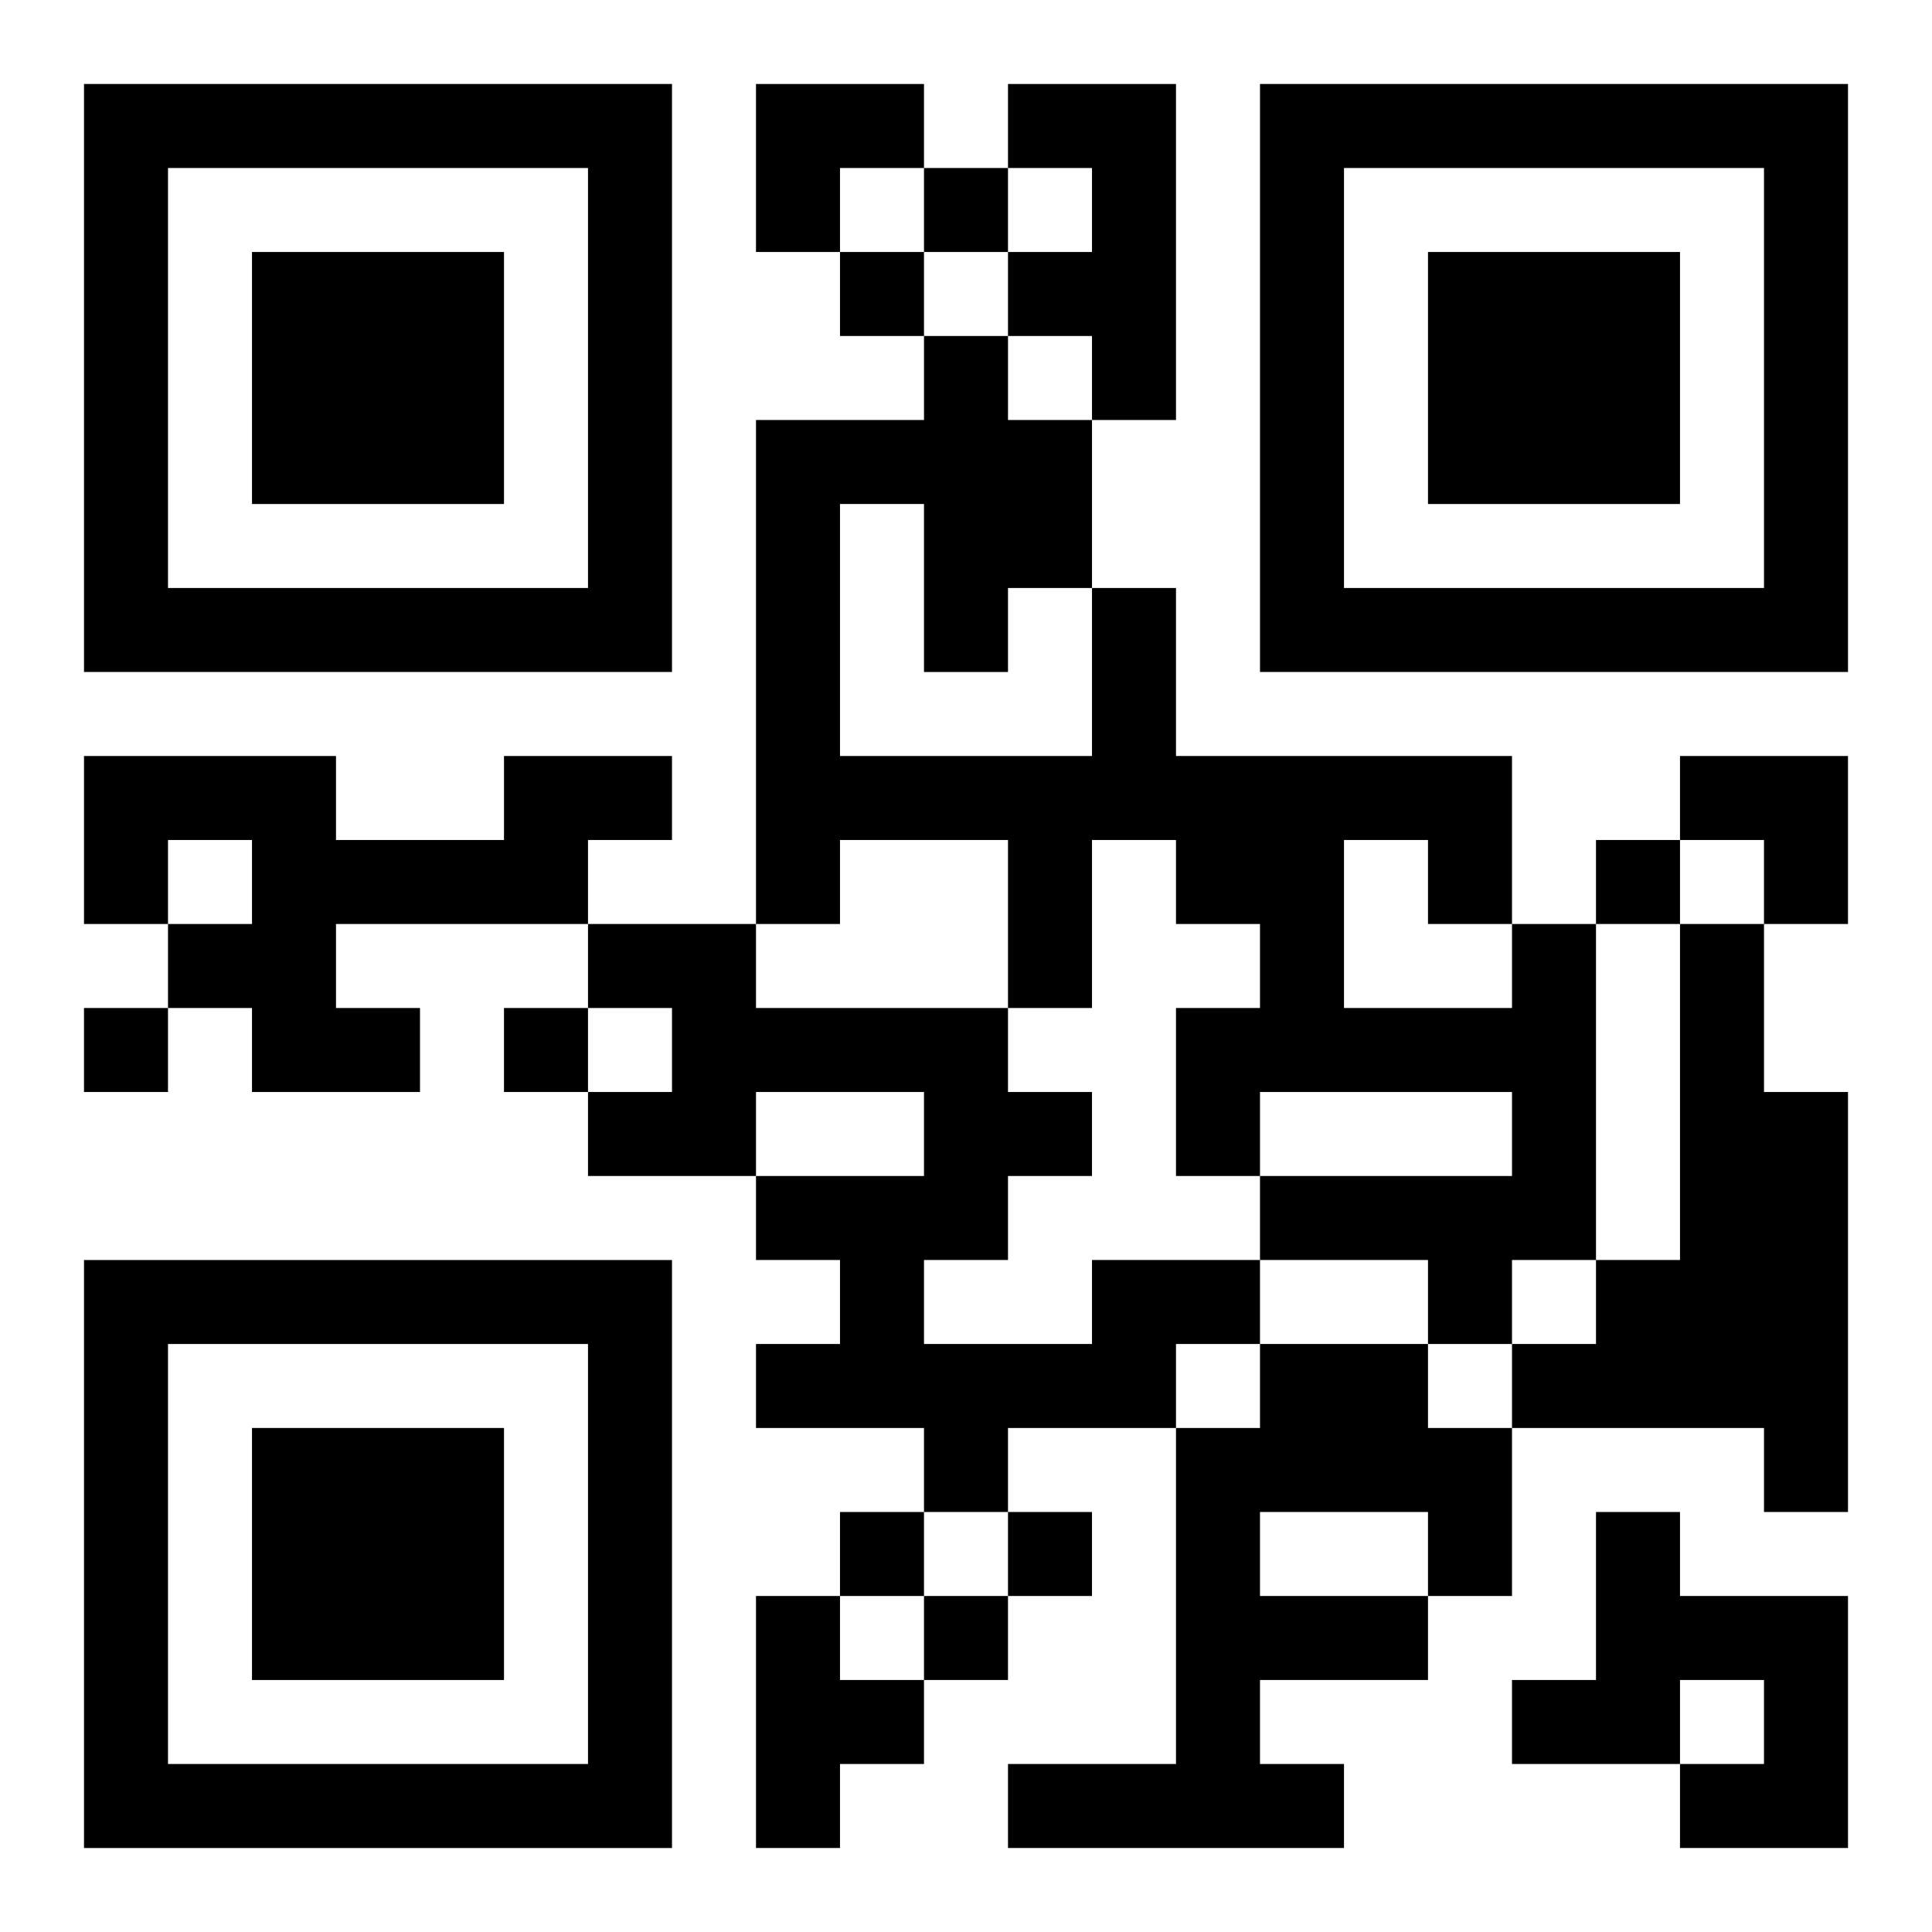
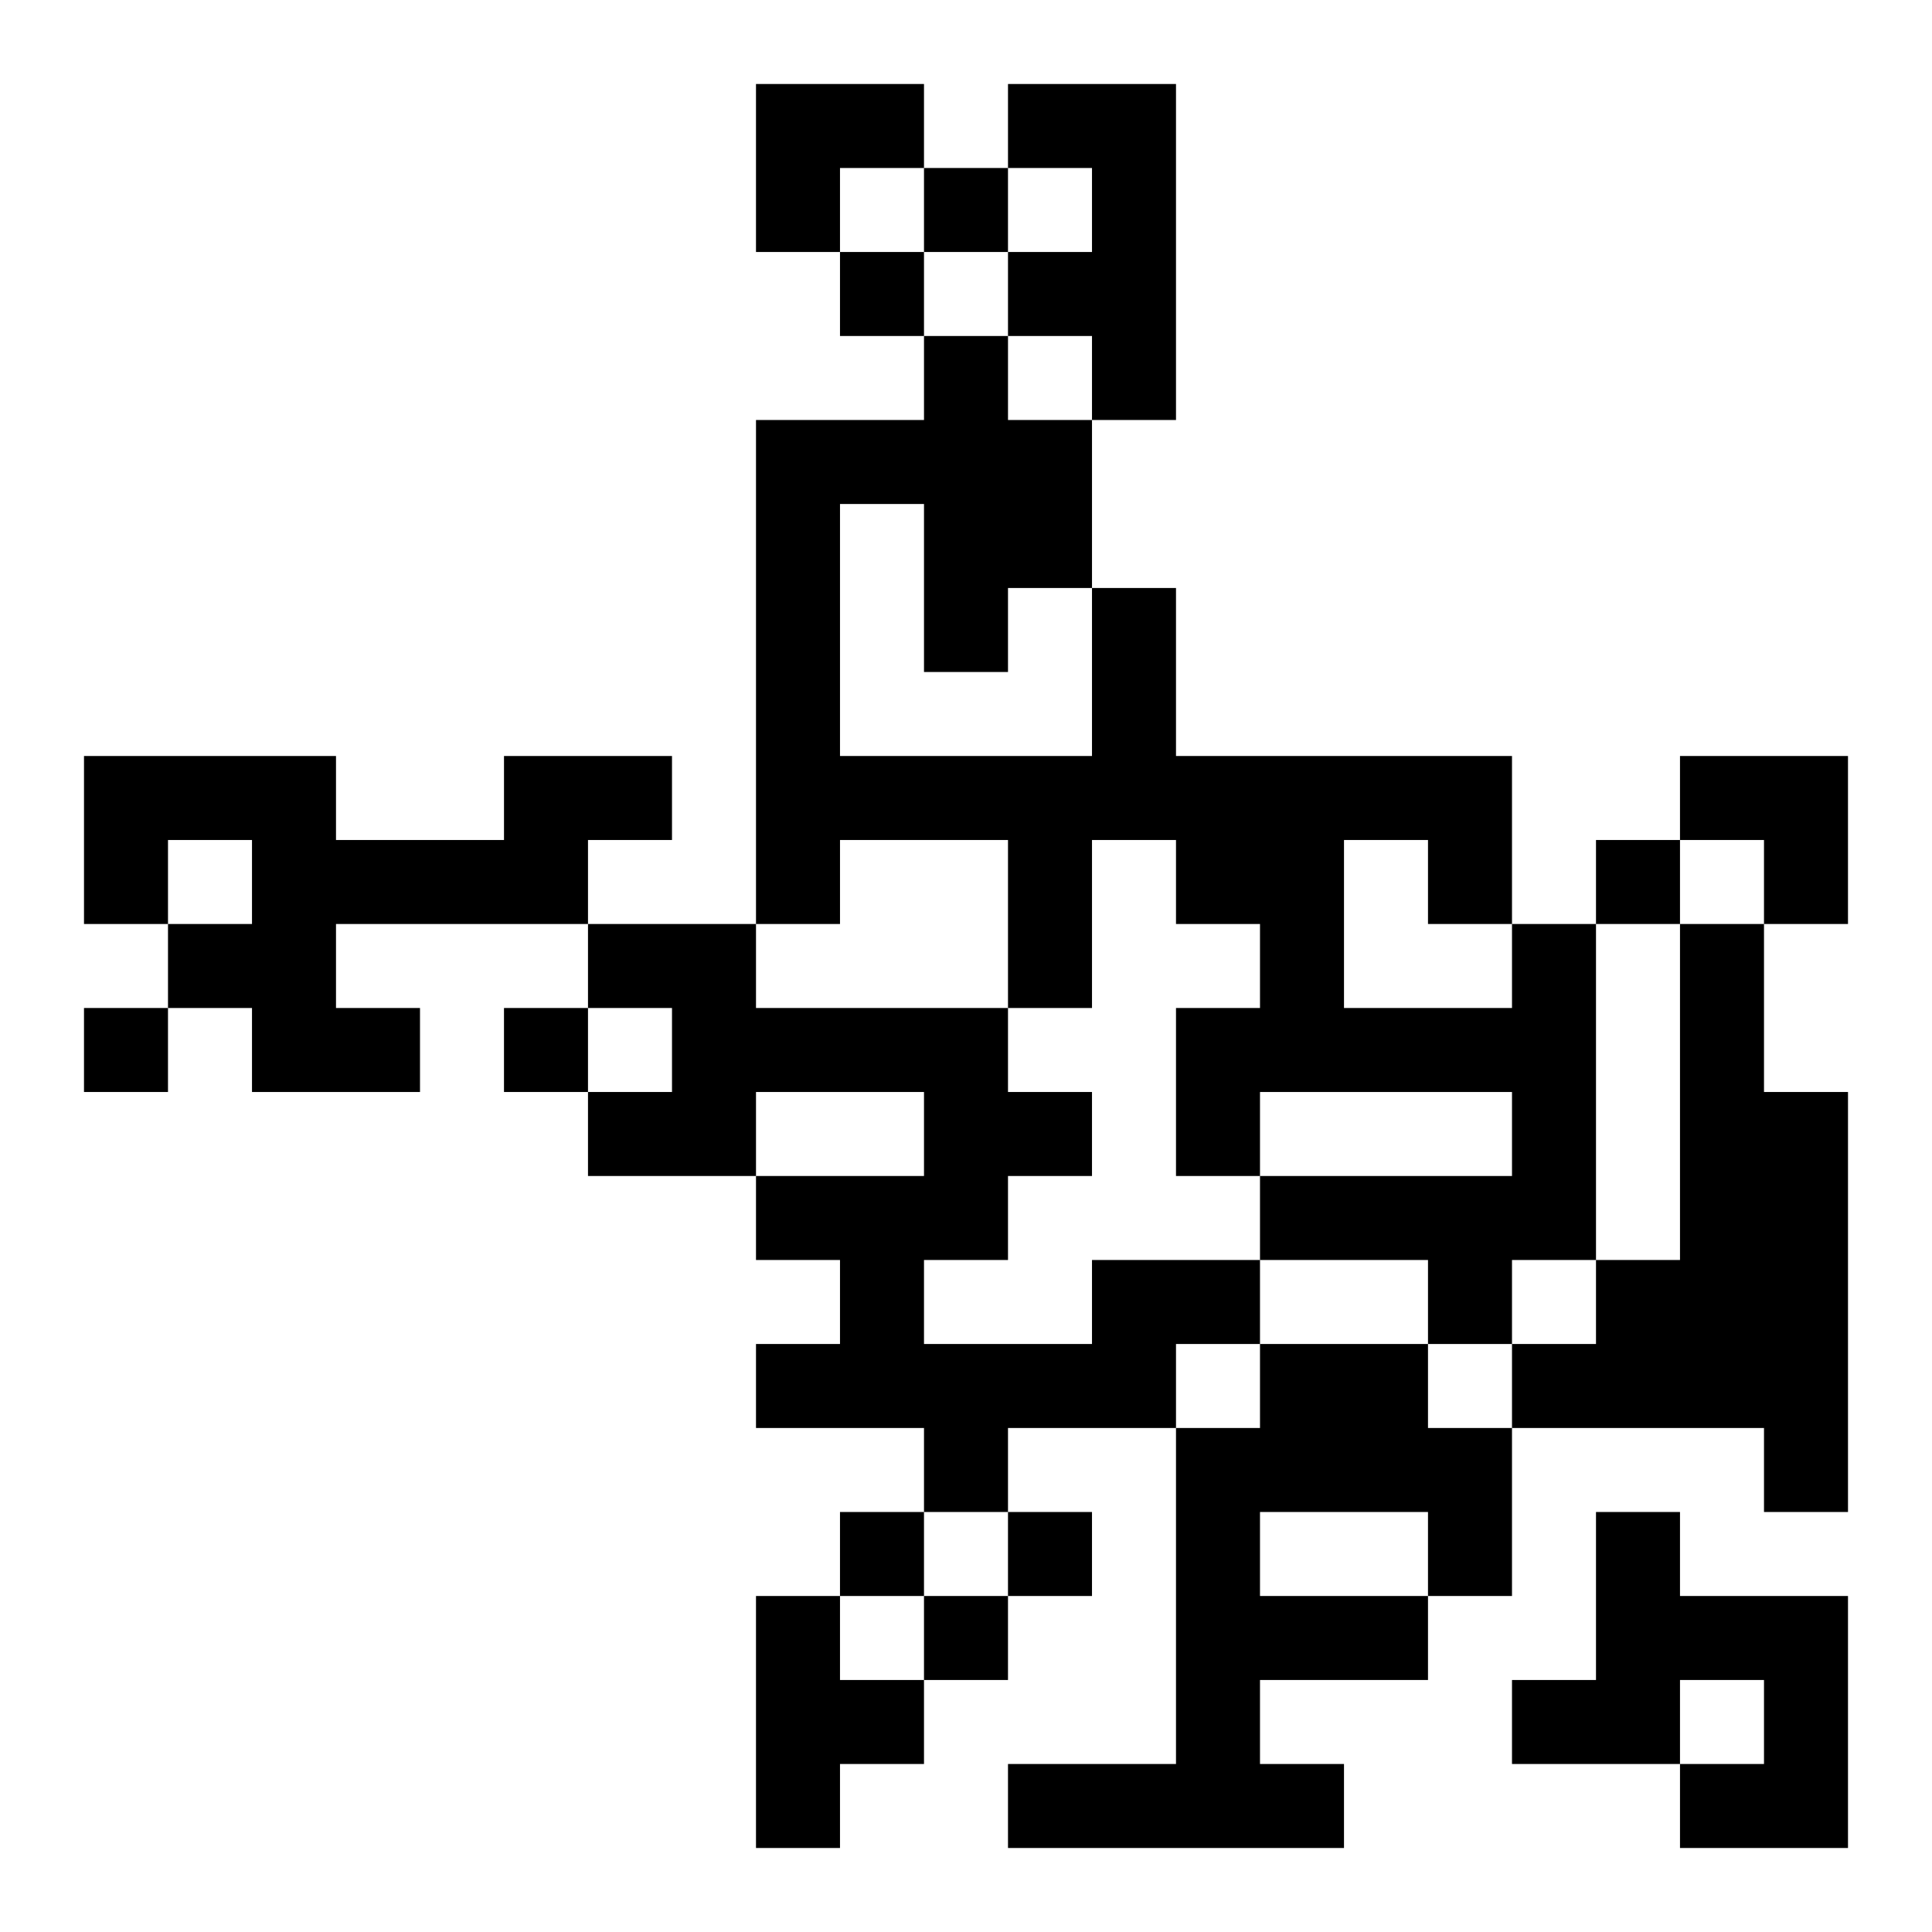
<svg xmlns="http://www.w3.org/2000/svg" xmlns:xlink="http://www.w3.org/1999/xlink" width="250" height="250" baseProfile="full" version="1.1" viewBox="-1 -1 23 23">
  <symbol id="a">
-     <path d="m0 7v7h7v-7h-7zm1 1h5v5h-5v-5zm1 1v3h3v-3h-3z" />
-   </symbol>
+     </symbol>
  <use y="-7" xlink:href="#a" />
  <use y="7" xlink:href="#a" />
  <use x="14" y="-7" xlink:href="#a" />
  <path d="m11 0h2v4h-1v-1h-1v-1h1v-1h-1v-1m-6 8h2v1h-1v1h-3v1h1v1h-2v-1h-1v-1h1v-1h-1v1h-1v-2h3v1h2v-1m12 2h1v4h-1v1h-1v-1h-2v-1h3v-1h-3v1h-1v-2h1v-1h-1v-1h-1v2h-1v-2h-2v1h-1v-6h2v-1h1v1h1v2h1v2h4v2m-8-5v3h3v-2h-1v1h-1v-2h-1m6 4v2h2v-1h-1v-1h-1m4 1h1v2h1v5h-1v-1h-3v-1h1v-1h1v-4m-7 4h2v1h-1v1h-2v1h-1v-1h-2v-1h1v-1h-1v-1h2v-1h-2v1h-2v-1h1v-1h-1v-1h2v1h3v1h1v1h-1v1h-1v1h2v-1m2 1h2v1h1v2h-1v1h-2v1h1v1h-4v-1h2v-4h1v-1m0 2v1h2v-1h-2m4 0h1v1h2v3h-2v-1h1v-1h-1v1h-2v-1h1v-2m-10 1h1v1h1v1h-1v1h-1v-3m2-17v1h1v-1h-1m-1 1v1h1v-1h-1m9 7v1h1v-1h-1m-18 2v1h1v-1h-1m5 0v1h1v-1h-1m4 6v1h1v-1h-1m2 0v1h1v-1h-1m-1 1v1h1v-1h-1m-2-18h2v1h-1v1h-1zm11 8h2v2h-1v-1h-1z" />
</svg>